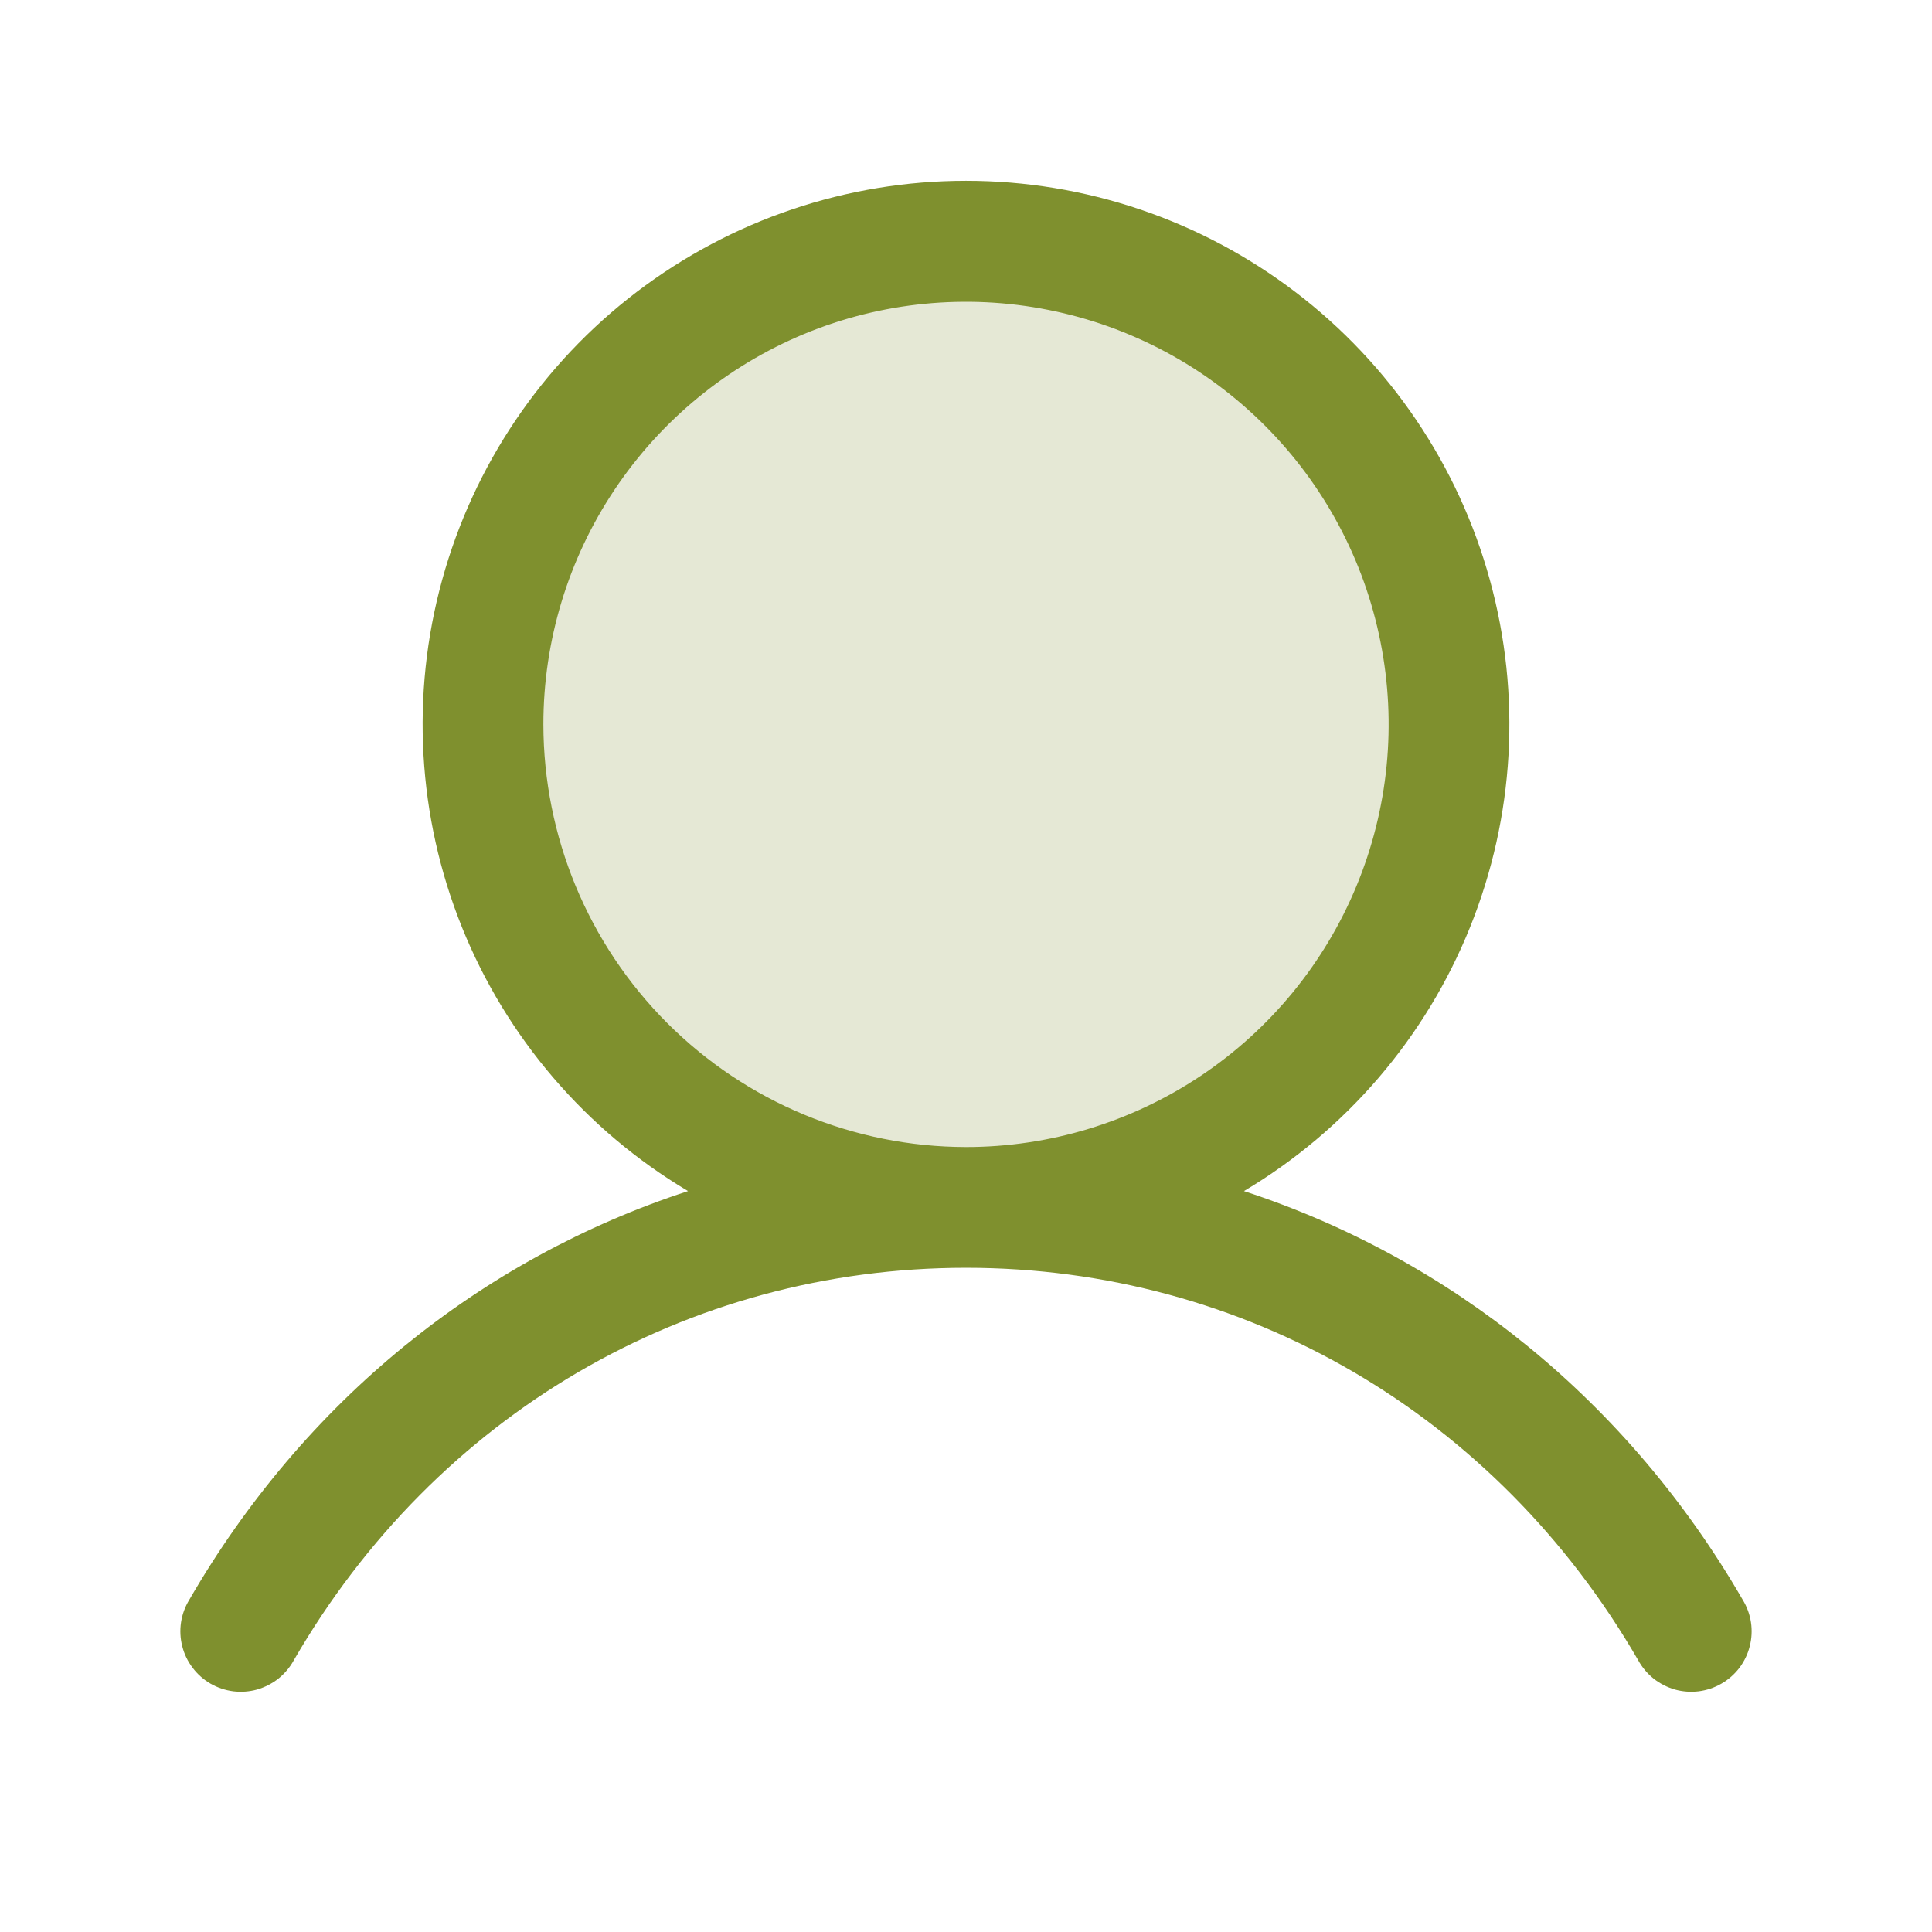
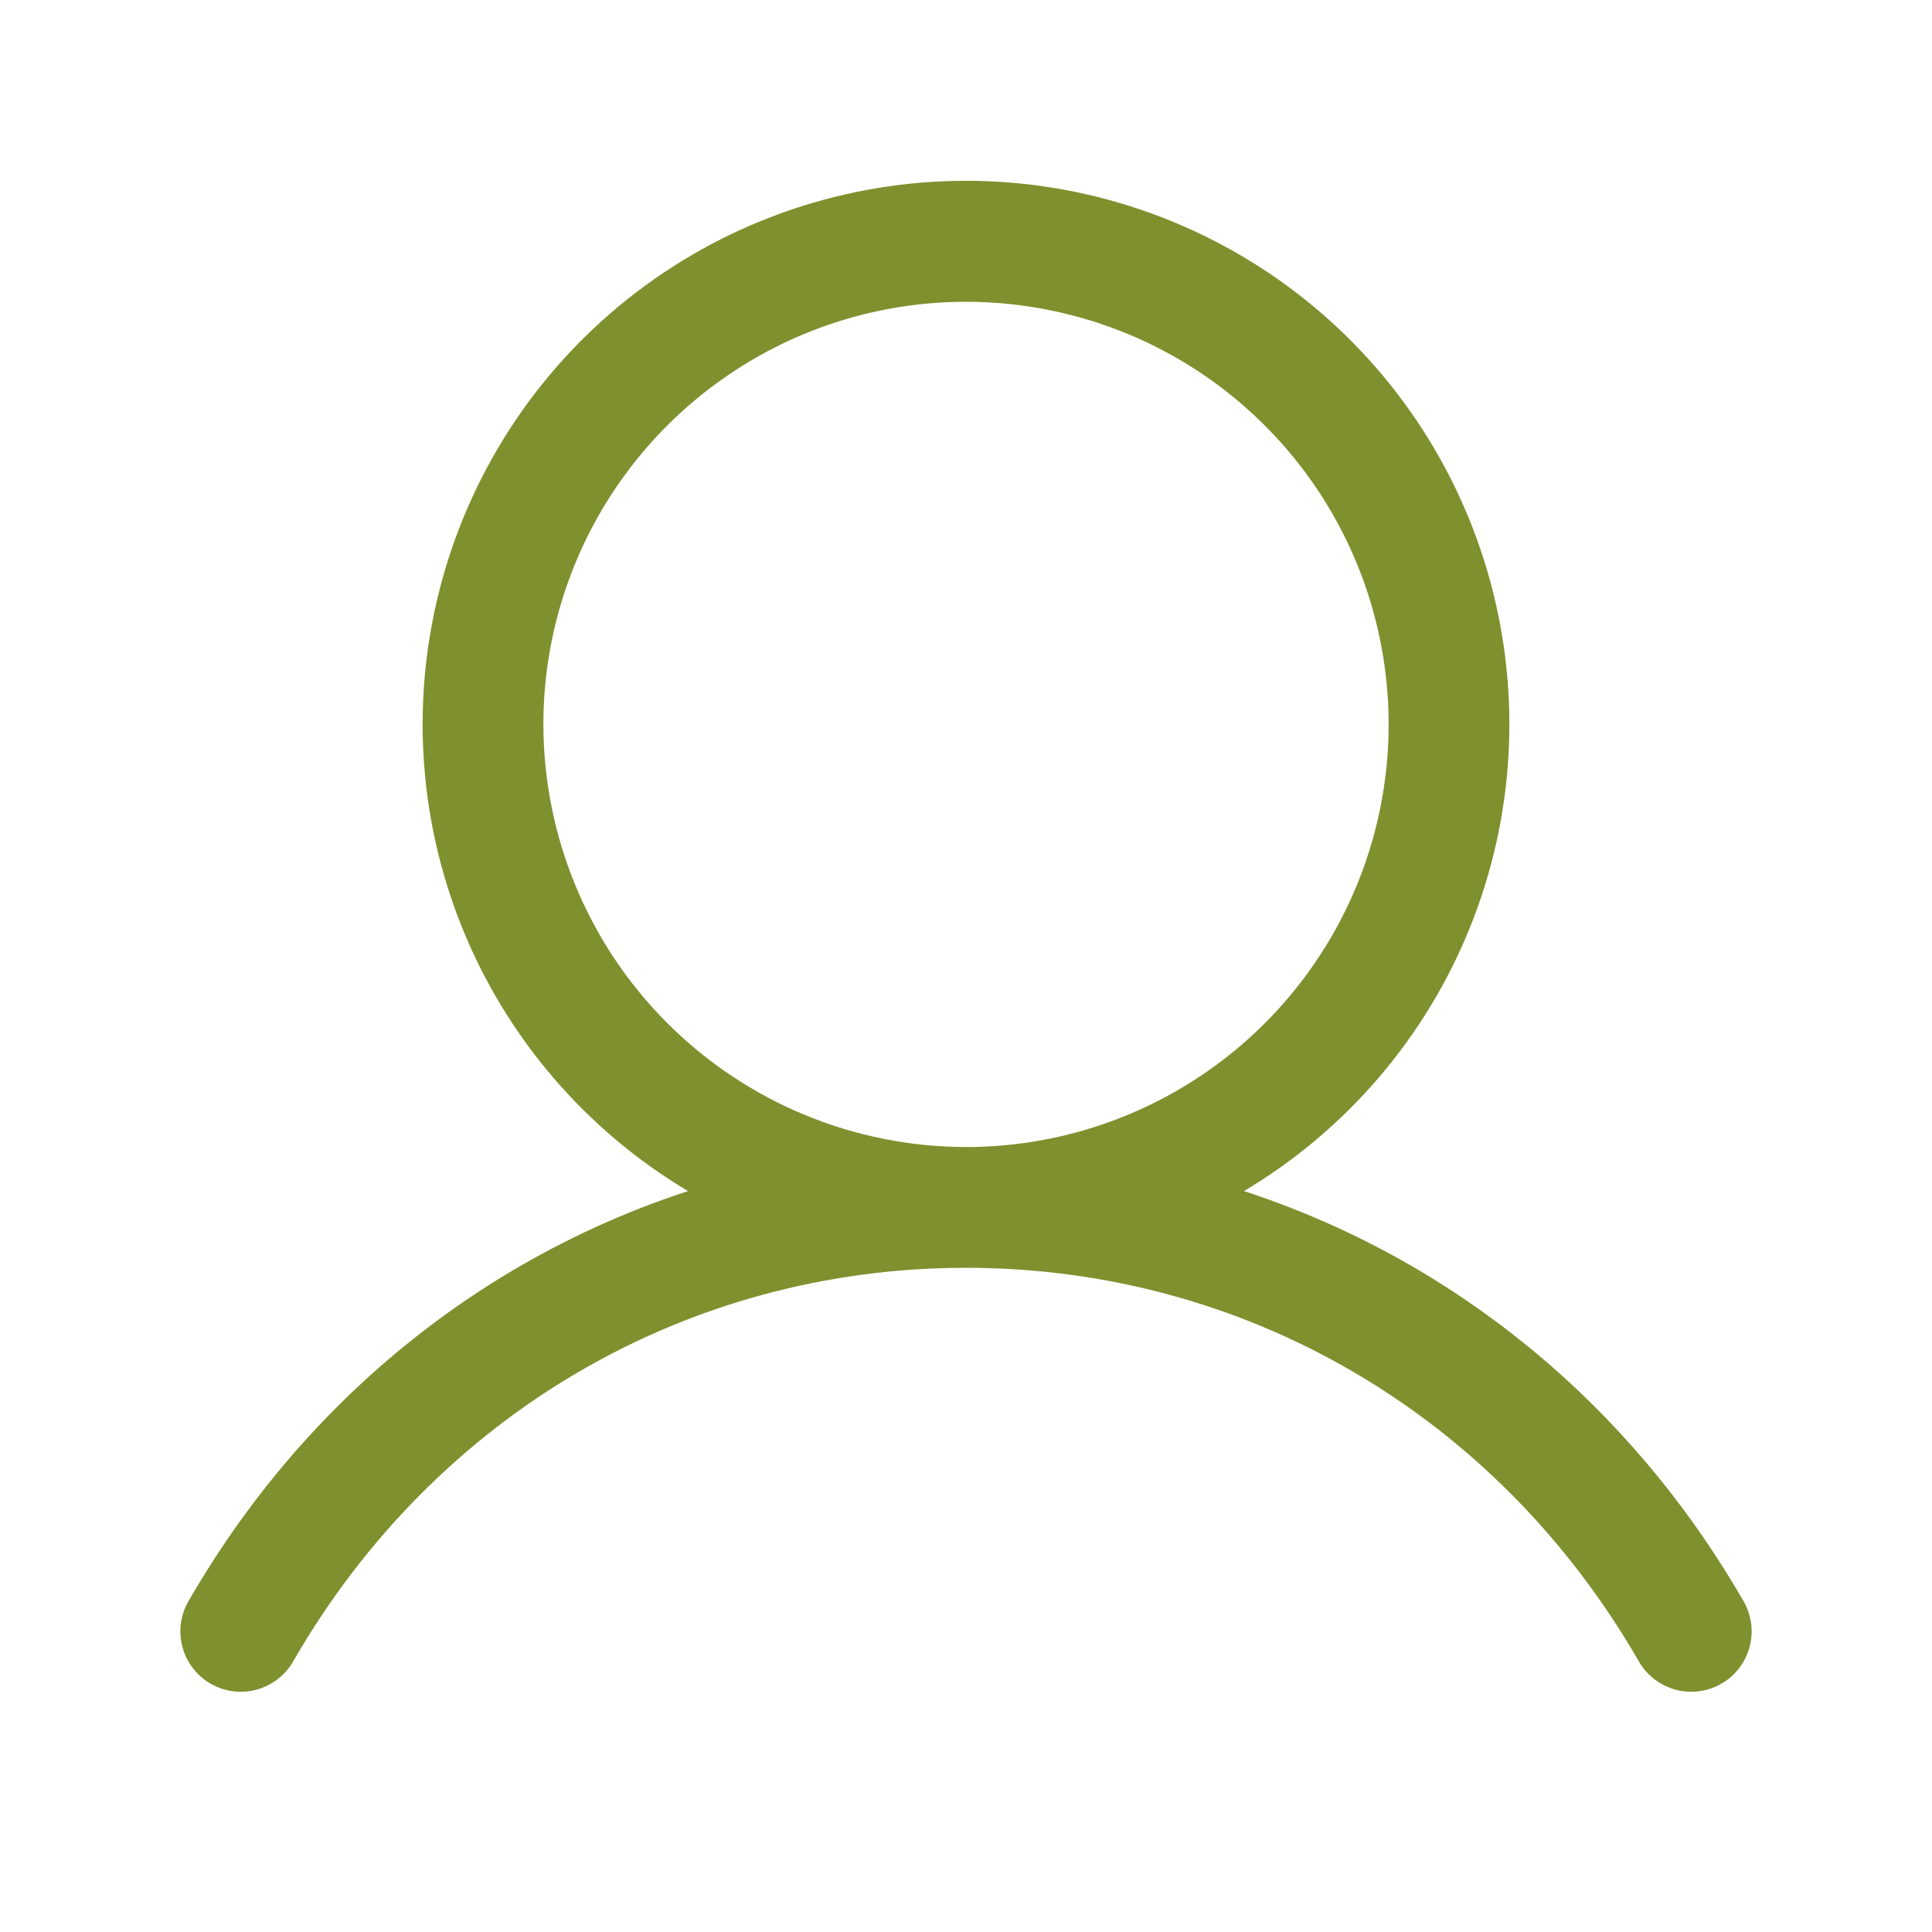
<svg xmlns="http://www.w3.org/2000/svg" width="24" height="24" viewBox="0 0 24 24" fill="none">
-   <path opacity="0.2" d="M18 9C18 10.187 17.648 11.347 16.989 12.333C16.329 13.32 15.393 14.089 14.296 14.543C13.2 14.997 11.993 15.116 10.829 14.885C9.666 14.653 8.596 14.082 7.757 13.243C6.918 12.403 6.347 11.334 6.115 10.171C5.884 9.007 6.003 7.8 6.457 6.704C6.911 5.608 7.68 4.67 8.667 4.011C9.653 3.352 10.813 3 12 3C13.591 3 15.117 3.632 16.243 4.757C17.368 5.883 18 7.409 18 9Z" fill="#7F902E" />
  <path d="M21.649 19.874C20.221 17.405 18.021 15.635 15.453 14.796C16.723 14.04 17.71 12.888 18.262 11.517C18.814 10.145 18.9 8.631 18.508 7.206C18.116 5.78 17.267 4.523 16.091 3.627C14.915 2.731 13.478 2.246 12 2.246C10.522 2.246 9.085 2.731 7.909 3.627C6.733 4.523 5.884 5.78 5.492 7.206C5.1 8.631 5.186 10.145 5.738 11.517C6.29 12.888 7.277 14.04 8.547 14.796C5.979 15.634 3.779 17.404 2.351 19.874C2.299 19.959 2.264 20.054 2.249 20.153C2.234 20.252 2.239 20.353 2.264 20.45C2.288 20.547 2.332 20.638 2.393 20.718C2.453 20.798 2.529 20.865 2.615 20.915C2.702 20.965 2.798 20.997 2.897 21.01C2.997 21.022 3.098 21.015 3.194 20.988C3.29 20.96 3.38 20.914 3.459 20.852C3.537 20.789 3.602 20.712 3.65 20.624C5.416 17.571 8.538 15.749 12 15.749C15.462 15.749 18.584 17.571 20.35 20.624C20.398 20.712 20.463 20.789 20.541 20.852C20.62 20.914 20.709 20.96 20.806 20.988C20.902 21.015 21.003 21.022 21.103 21.01C21.202 20.997 21.298 20.965 21.384 20.915C21.471 20.865 21.547 20.798 21.608 20.718C21.668 20.638 21.712 20.547 21.736 20.45C21.761 20.353 21.766 20.252 21.751 20.153C21.736 20.054 21.701 19.959 21.649 19.874ZM6.75 8.999C6.75 7.96 7.058 6.945 7.635 6.082C8.212 5.219 9.032 4.546 9.991 4.148C10.95 3.751 12.006 3.647 13.024 3.85C14.043 4.052 14.978 4.552 15.712 5.286C16.447 6.021 16.947 6.956 17.149 7.974C17.352 8.993 17.248 10.048 16.85 11.008C16.453 11.967 15.78 12.787 14.917 13.364C14.053 13.941 13.038 14.249 12 14.249C10.608 14.247 9.274 13.694 8.289 12.709C7.305 11.725 6.752 10.391 6.75 8.999Z" fill="#7F902E" />
</svg>